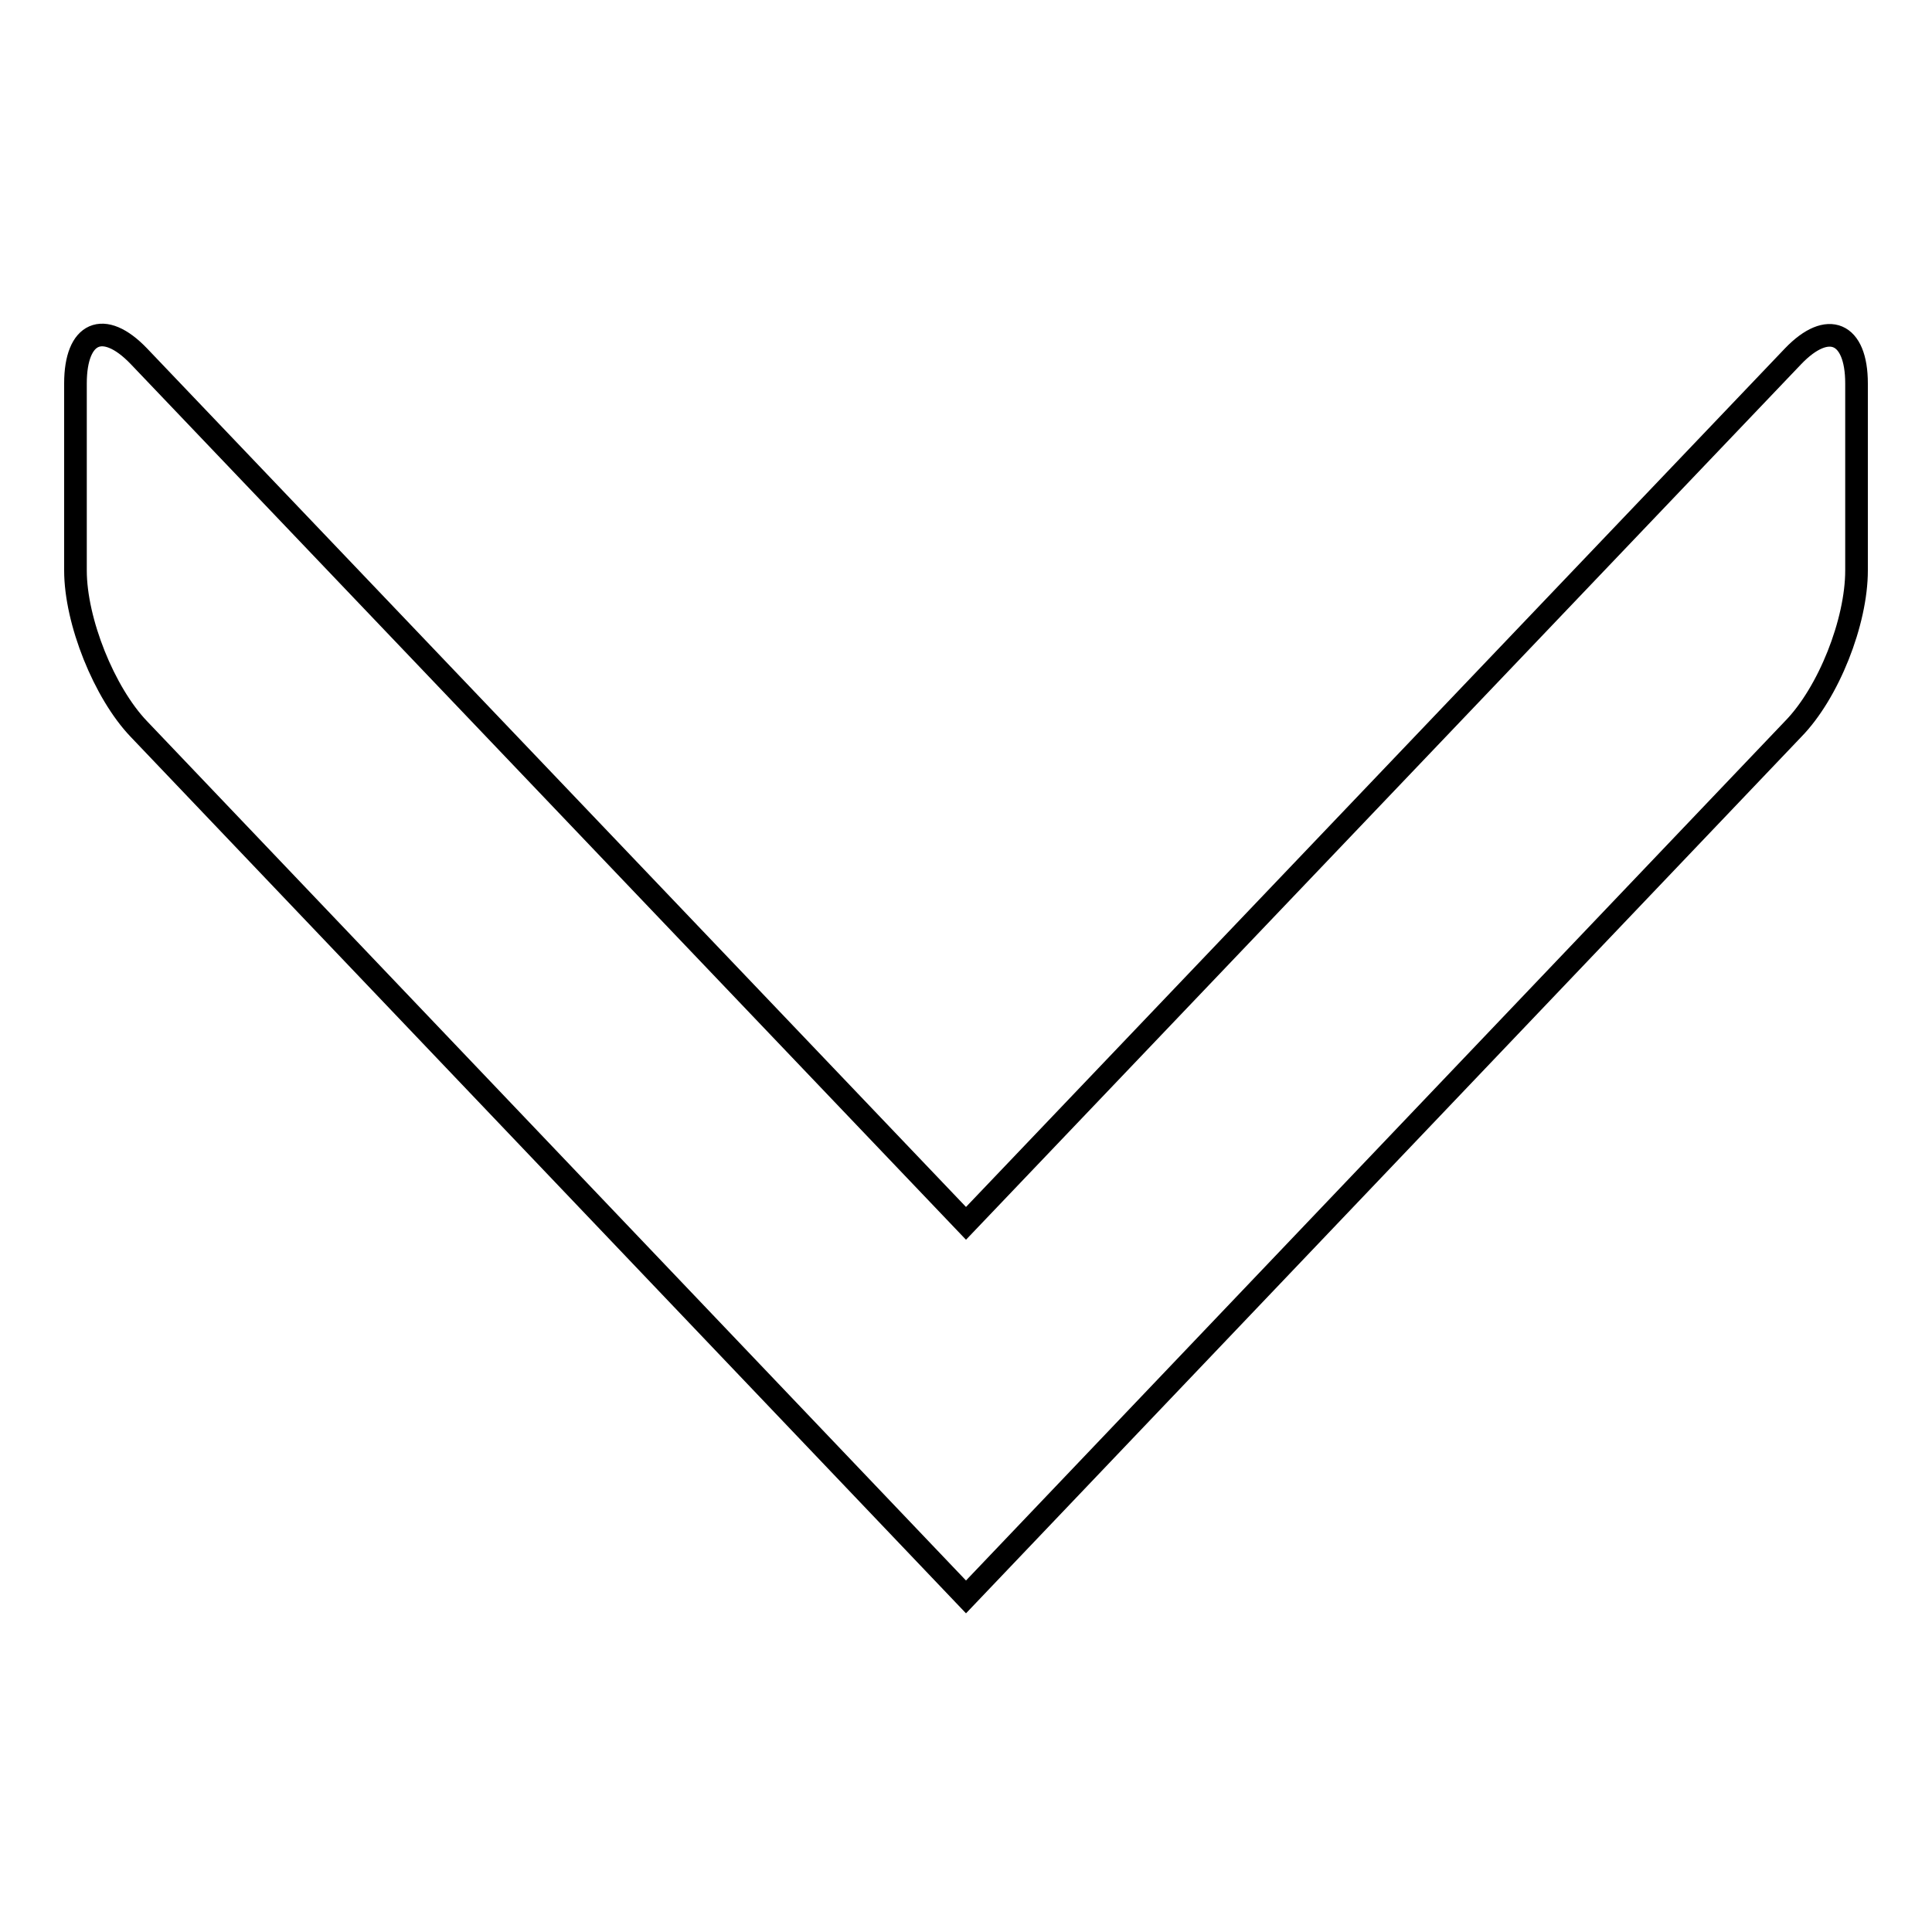
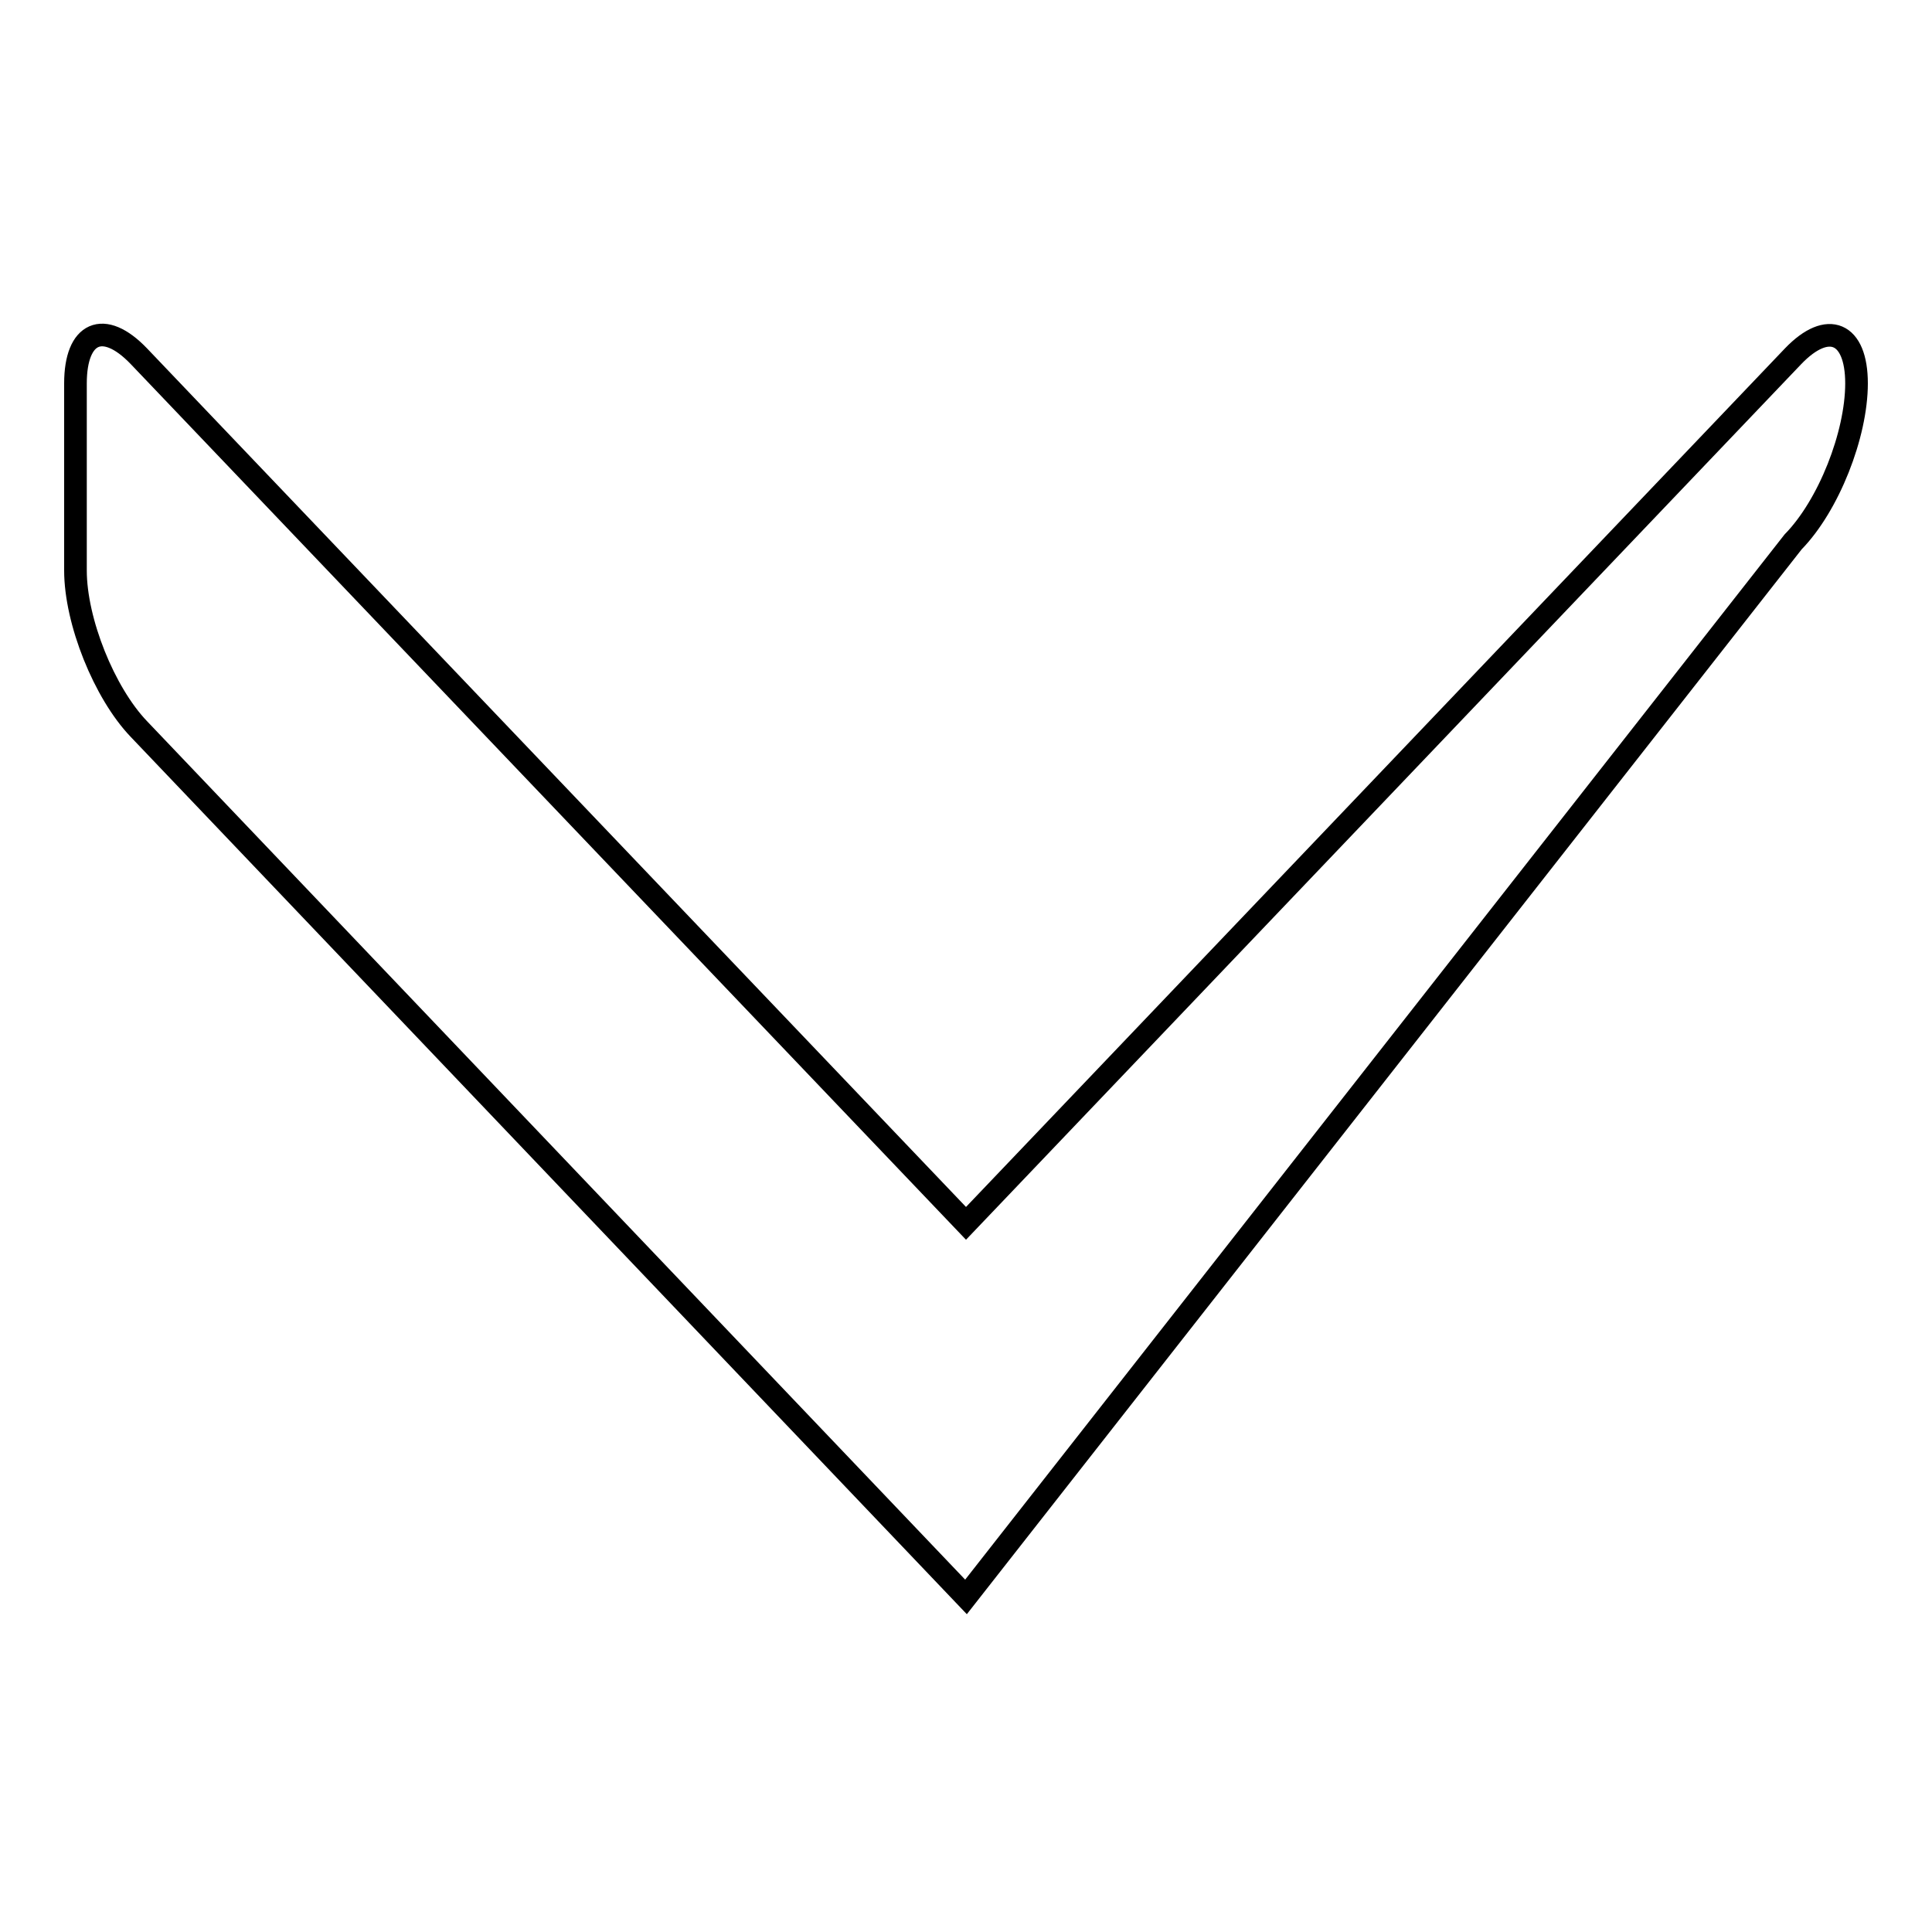
<svg xmlns="http://www.w3.org/2000/svg" version="1.1" x="0px" y="0px" viewBox="0 0 256 256" enable-background="new 0 0 256 256" xml:space="preserve">
  <g>
    <g>
-       <path stroke-width="3" fill-opacity="0" stroke="#000000" d="M10,50.8c0-6.8,3.7-8.5,8.4-3.6L128,162.1L237.6,47.2c4.6-4.8,8.4-3.2,8.4,3.6v24.8c0,6.8-3.7,16.2-8.4,21L128,211.6L18.4,96.6c-4.6-4.8-8.4-14.3-8.4-21V50.8z" />
+       <path stroke-width="3" fill-opacity="0" stroke="#000000" d="M10,50.8c0-6.8,3.7-8.5,8.4-3.6L128,162.1L237.6,47.2c4.6-4.8,8.4-3.2,8.4,3.6c0,6.8-3.7,16.2-8.4,21L128,211.6L18.4,96.6c-4.6-4.8-8.4-14.3-8.4-21V50.8z" />
    </g>
  </g>
</svg>